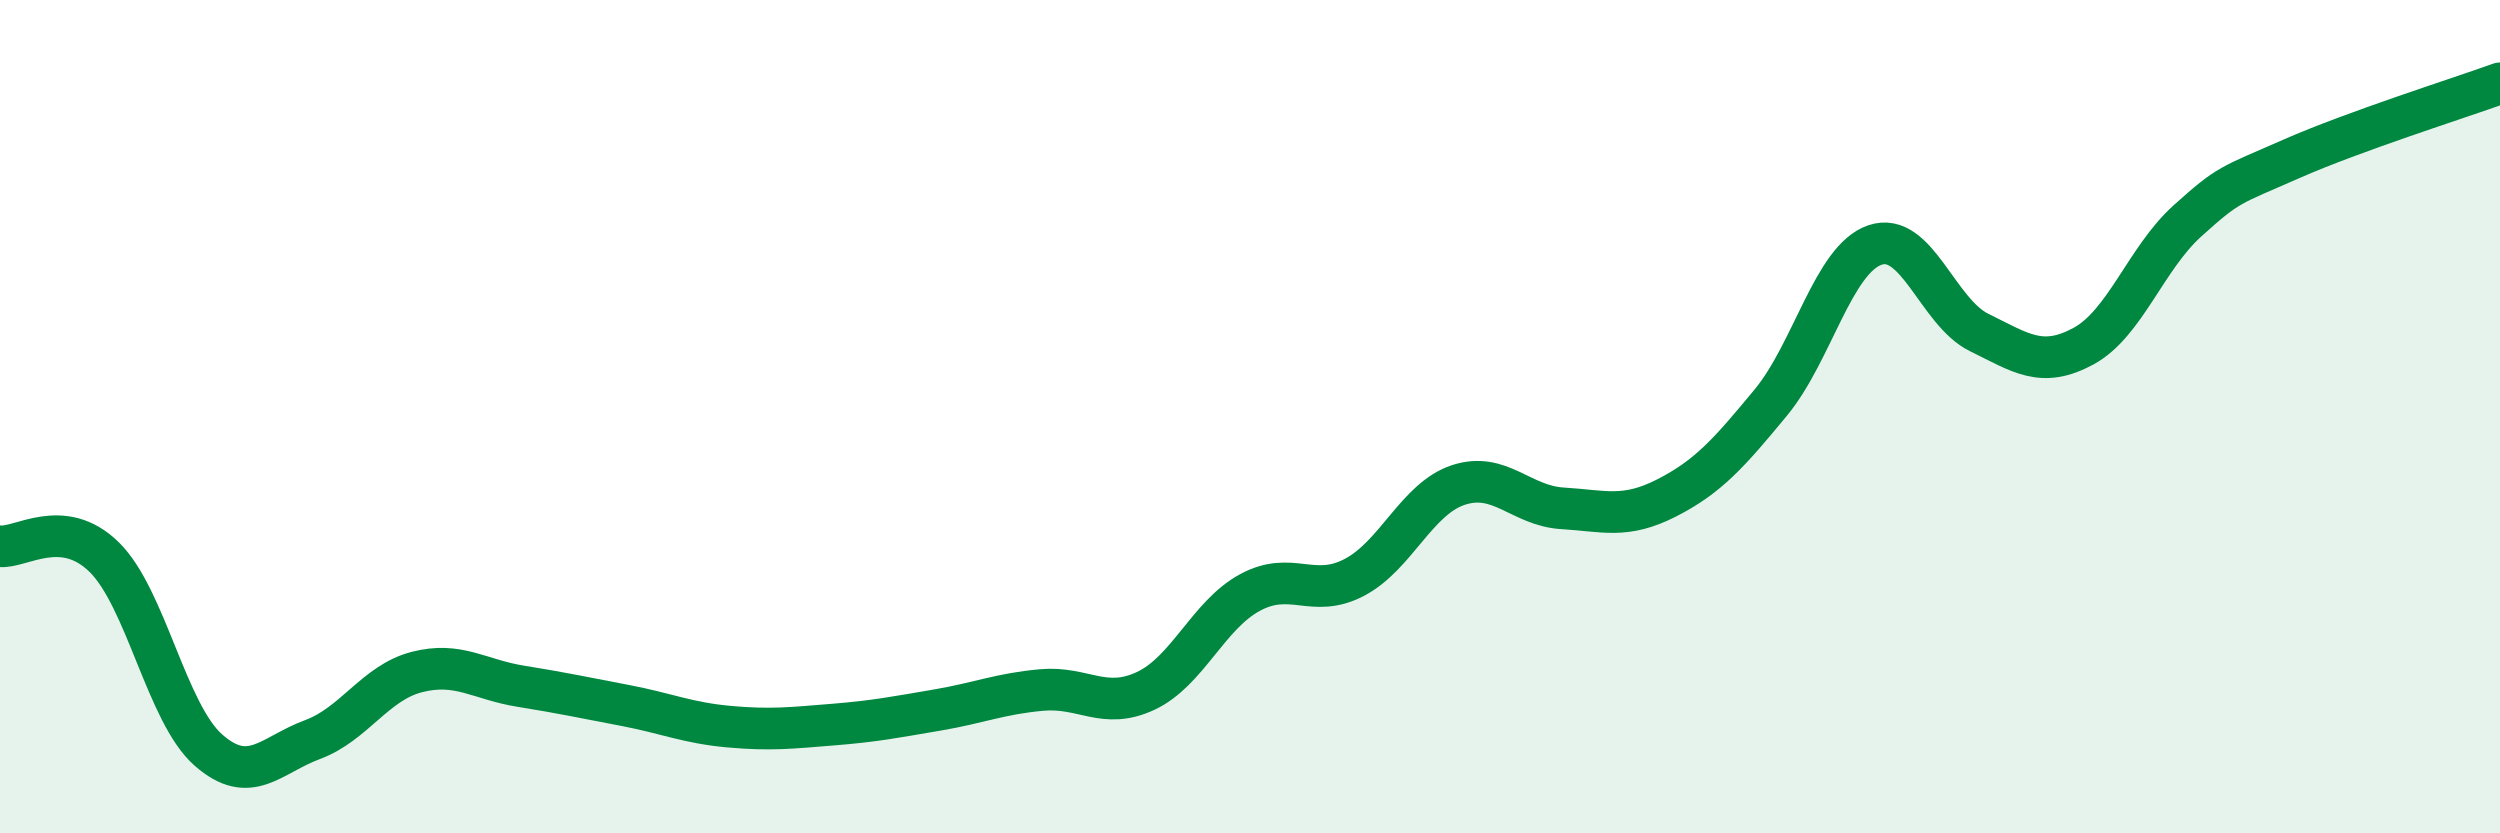
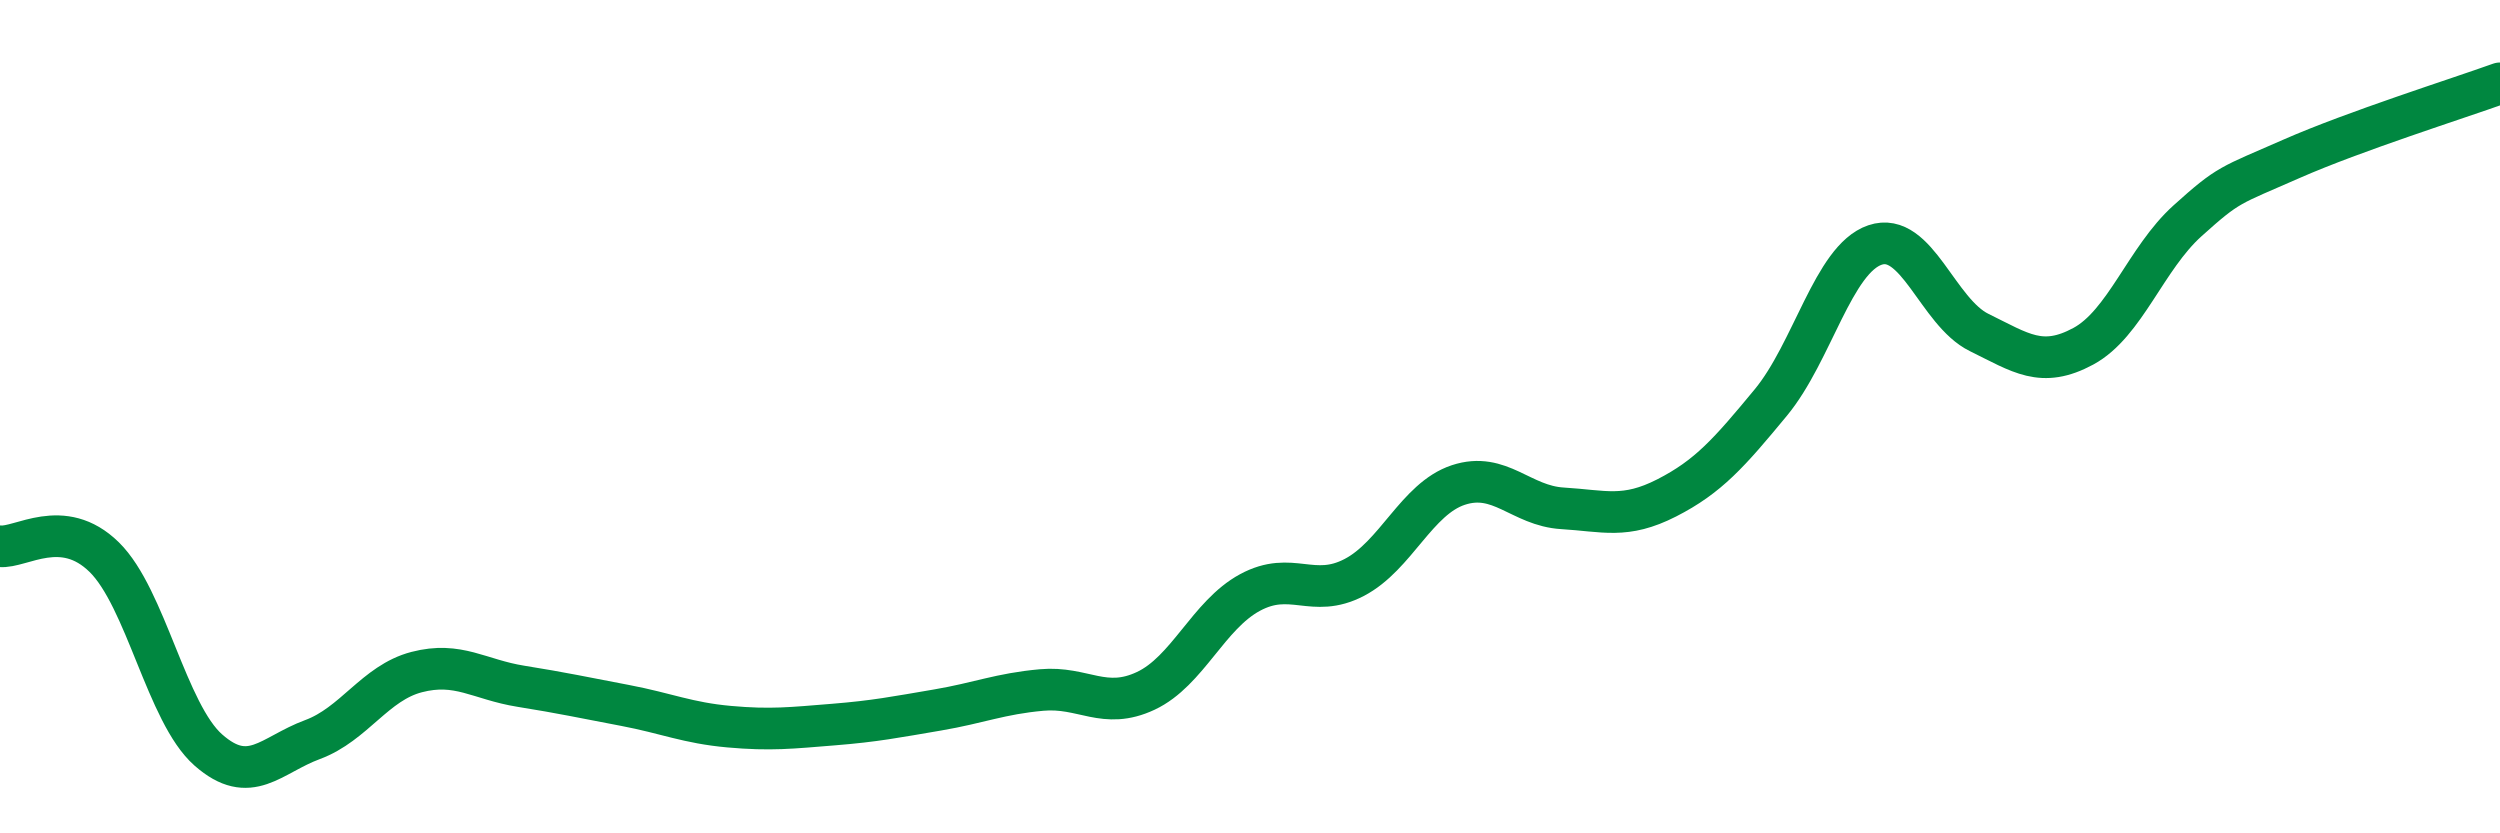
<svg xmlns="http://www.w3.org/2000/svg" width="60" height="20" viewBox="0 0 60 20">
-   <path d="M 0,13.11 C 0.5,13.16 1.5,12.39 2.5,13.37 C 3.5,14.35 4,17.12 5,18 C 6,18.88 6.5,18.12 7.5,17.75 C 8.5,17.38 9,16.39 10,16.13 C 11,15.87 11.5,16.31 12.5,16.47 C 13.5,16.63 14,16.74 15,16.93 C 16,17.12 16.5,17.35 17.5,17.44 C 18.5,17.53 19,17.47 20,17.39 C 21,17.31 21.5,17.21 22.5,17.04 C 23.5,16.87 24,16.65 25,16.56 C 26,16.47 26.5,17.05 27.5,16.58 C 28.5,16.11 29,14.76 30,14.22 C 31,13.68 31.5,14.38 32.5,13.86 C 33.5,13.34 34,11.97 35,11.64 C 36,11.31 36.5,12.14 37.5,12.2 C 38.5,12.26 39,12.46 40,11.95 C 41,11.44 41.5,10.87 42.5,9.66 C 43.5,8.45 44,6.22 45,5.88 C 46,5.54 46.5,7.49 47.5,7.98 C 48.5,8.47 49,8.85 50,8.31 C 51,7.77 51.5,6.2 52.5,5.3 C 53.5,4.4 53.5,4.47 55,3.81 C 56.5,3.15 59,2.36 60,2L60 20L0 20Z" fill="#008740" opacity="0.1" stroke-linecap="round" stroke-linejoin="round" />
  <path d="M 0,13.11 C 0.5,13.16 1.5,12.39 2.5,13.37 C 3.5,14.35 4,17.12 5,18 C 6,18.88 6.5,18.12 7.5,17.75 C 8.5,17.38 9,16.39 10,16.13 C 11,15.87 11.5,16.31 12.5,16.47 C 13.5,16.63 14,16.74 15,16.93 C 16,17.12 16.5,17.35 17.5,17.44 C 18.5,17.53 19,17.47 20,17.39 C 21,17.31 21.5,17.21 22.5,17.04 C 23.5,16.87 24,16.65 25,16.56 C 26,16.47 26.5,17.05 27.5,16.58 C 28.5,16.11 29,14.76 30,14.22 C 31,13.68 31.5,14.38 32.5,13.86 C 33.5,13.34 34,11.97 35,11.64 C 36,11.31 36.5,12.14 37.5,12.2 C 38.5,12.26 39,12.46 40,11.95 C 41,11.44 41.5,10.87 42.5,9.66 C 43.5,8.45 44,6.22 45,5.88 C 46,5.54 46.5,7.49 47.5,7.98 C 48.5,8.47 49,8.85 50,8.31 C 51,7.77 51.5,6.2 52.5,5.3 C 53.5,4.4 53.5,4.47 55,3.81 C 56.5,3.15 59,2.36 60,2" stroke="#008740" stroke-width="1" fill="none" stroke-linecap="round" stroke-linejoin="round" />
</svg>